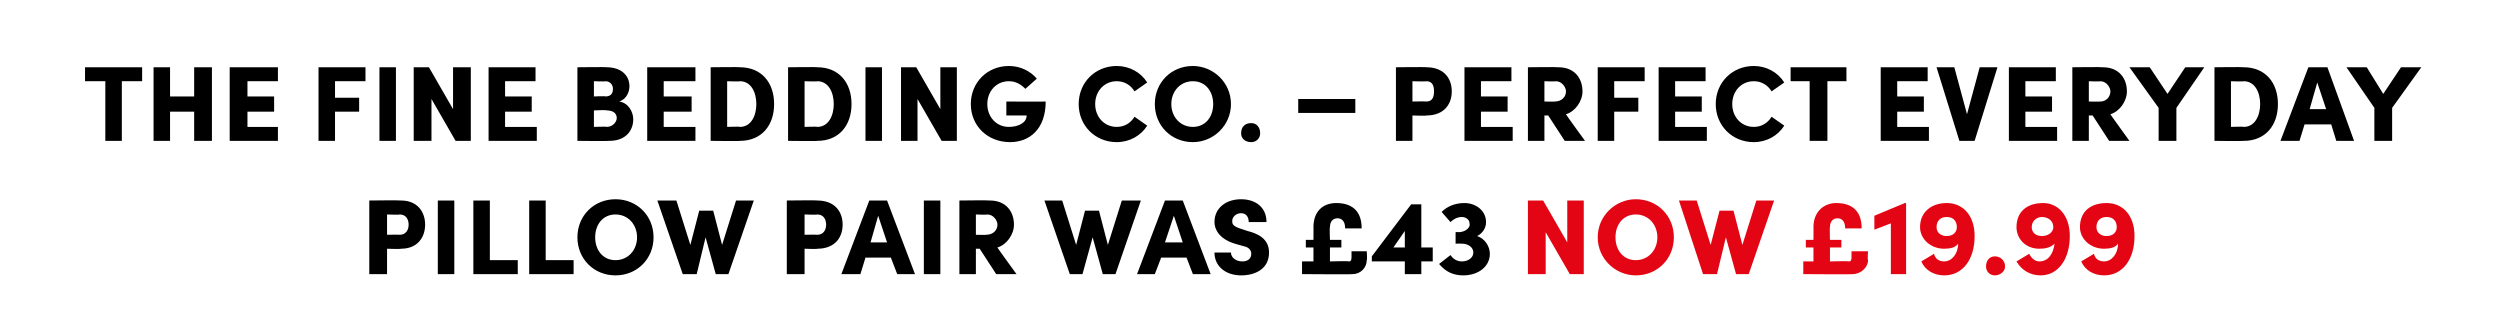
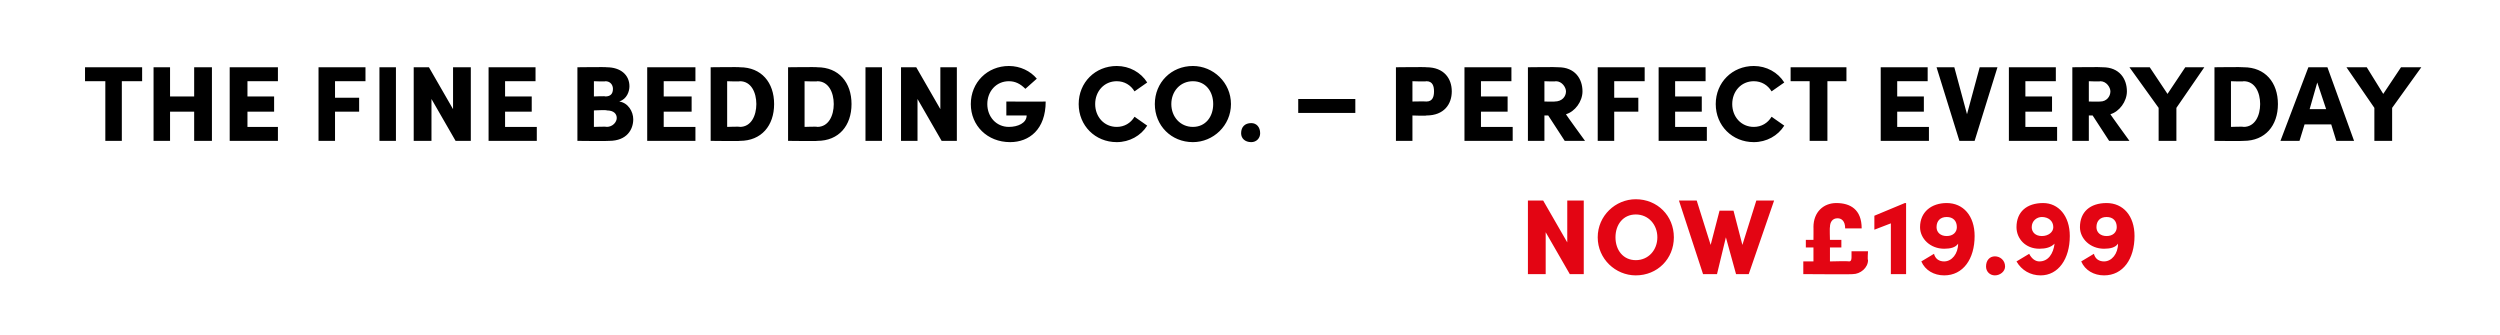
<svg xmlns="http://www.w3.org/2000/svg" version="1.1" width="197px" height="26.4px" viewBox="0 -5 197 26.4" style="top:-5px">
  <desc>The Fine Bedding Co. – Perfect Everyday Pillow Pair WAS £43 NOW £19.99</desc>
  <defs />
  <g id="Polygon27046">
    <path d="M 123.5 10.8 L 124.8 10.8 L 124.8 16.6 L 123.7 16.6 L 121.8 13.3 L 121.8 16.6 L 120.4 16.6 L 120.4 10.8 L 121.6 10.8 L 123.5 14.1 L 123.5 10.8 Z M 125.9 13.7 C 125.9 12 127.3 10.7 128.9 10.7 C 130.6 10.7 131.9 12 131.9 13.7 C 131.9 15.4 130.6 16.7 128.9 16.7 C 127.3 16.7 125.9 15.4 125.9 13.7 Z M 130.6 13.7 C 130.6 12.7 129.9 11.9 128.9 11.9 C 127.9 11.9 127.3 12.7 127.3 13.7 C 127.3 14.7 127.9 15.5 128.9 15.5 C 129.9 15.5 130.6 14.7 130.6 13.7 Z M 138.4 10.8 L 139.8 10.8 L 137.8 16.6 L 136.8 16.6 L 136 13.7 L 135.3 16.6 L 134.2 16.6 L 132.3 10.8 L 133.7 10.8 L 134.8 14.3 L 135.5 11.6 L 136.6 11.6 L 137.3 14.3 L 138.4 10.8 Z M 145.9 14.8 L 147.2 14.8 C 147.2 14.8 147.15 15.47 147.2 15.5 C 147.2 16.1 146.6 16.6 146 16.6 C 146.02 16.63 142.1 16.6 142.1 16.6 L 142.1 15.6 L 142.9 15.6 L 142.9 14.5 L 142.3 14.5 L 142.3 13.9 L 142.9 13.9 C 142.9 13.9 142.91 12.86 142.9 12.9 C 142.9 11.7 143.7 11 144.7 11 C 145.8 11 146.7 11.5 146.7 13 C 146.7 13 145.4 13 145.4 13 C 145.4 12.4 145.1 12.2 144.8 12.2 C 144.4 12.2 144.2 12.5 144.2 12.9 C 144.17 12.89 144.2 13.9 144.2 13.9 L 145.1 13.9 L 145.1 14.5 L 144.2 14.5 L 144.2 15.6 C 144.2 15.6 145.66 15.56 145.7 15.6 C 145.9 15.6 145.9 15.4 145.9 15.2 C 145.9 15.22 145.9 14.8 145.9 14.8 Z M 150.1 11 L 150.2 11 L 150.2 16.6 L 149 16.6 L 149 12.6 L 147.7 13.1 L 147.7 12 L 150.1 11 Z M 155.6 13.6 C 155.6 15.4 154.7 16.7 153.2 16.7 C 152.4 16.7 151.7 16.3 151.4 15.6 C 151.4 15.6 152.4 15 152.4 15 C 152.5 15.4 152.8 15.6 153.2 15.6 C 153.8 15.6 154.3 15 154.3 14.2 C 154.1 14.5 153.7 14.6 153.2 14.6 C 152.1 14.6 151.3 13.8 151.3 12.9 C 151.3 11.7 152.2 11 153.4 11 C 154.7 11 155.6 12 155.6 13.6 Z M 154.2 12.9 C 154.2 12.4 153.9 12.1 153.4 12.1 C 152.9 12.1 152.6 12.4 152.6 12.9 C 152.6 13.3 152.9 13.6 153.4 13.6 C 153.9 13.6 154.2 13.3 154.2 12.9 Z M 156.5 16 C 156.5 15.5 156.8 15.2 157.2 15.2 C 157.6 15.2 158 15.5 158 16 C 158 16.4 157.6 16.7 157.2 16.7 C 156.8 16.7 156.5 16.4 156.5 16 Z M 163.1 13.6 C 163.1 15.4 162.2 16.7 160.8 16.7 C 160 16.7 159.3 16.3 158.9 15.6 C 158.9 15.6 159.9 15 159.9 15 C 160.1 15.4 160.4 15.6 160.7 15.6 C 161.4 15.6 161.8 15 161.9 14.2 C 161.6 14.5 161.2 14.6 160.7 14.6 C 159.6 14.6 158.9 13.8 158.9 12.9 C 158.9 11.7 159.7 11 161 11 C 162.2 11 163.1 12 163.1 13.6 Z M 161.8 12.9 C 161.8 12.4 161.4 12.1 160.9 12.1 C 160.5 12.1 160.1 12.4 160.1 12.9 C 160.1 13.3 160.4 13.6 160.9 13.6 C 161.4 13.6 161.8 13.3 161.8 12.9 Z M 168.2 13.6 C 168.2 15.4 167.3 16.7 165.8 16.7 C 165 16.7 164.3 16.3 164 15.6 C 164 15.6 165 15 165 15 C 165.1 15.4 165.4 15.6 165.8 15.6 C 166.4 15.6 166.9 15 166.9 14.2 C 166.7 14.5 166.3 14.6 165.8 14.6 C 164.7 14.6 163.9 13.8 163.9 12.9 C 163.9 11.7 164.7 11 166 11 C 167.3 11 168.2 12 168.2 13.6 Z M 166.8 12.9 C 166.8 12.4 166.5 12.1 166 12.1 C 165.5 12.1 165.2 12.4 165.2 12.9 C 165.2 13.3 165.5 13.6 166 13.6 C 166.5 13.6 166.8 13.3 166.8 12.9 Z " stroke="none" fill="#e30513" />
  </g>
  <g id="Polygon27045">
-     <path d="M 31.6 10.8 C 32.9 10.8 33.5 11.7 33.5 12.7 C 33.5 13.7 32.9 14.6 31.6 14.6 C 31.56 14.64 30.5 14.6 30.5 14.6 L 30.5 16.6 L 29.1 16.6 L 29.1 10.8 C 29.1 10.8 31.56 10.77 31.6 10.8 Z M 31.5 13.5 C 32 13.5 32.2 13.1 32.2 12.7 C 32.2 12.3 32 11.9 31.5 11.9 C 31.51 11.94 30.5 11.9 30.5 11.9 L 30.5 13.5 C 30.5 13.5 31.5 13.48 31.5 13.5 Z M 34.5 16.6 L 34.5 10.8 L 35.8 10.8 L 35.8 16.6 L 34.5 16.6 Z M 38.6 15.5 L 40.8 15.5 L 40.8 16.6 L 37.3 16.6 L 37.3 10.8 L 38.6 10.8 L 38.6 15.5 Z M 43 15.5 L 45.2 15.5 L 45.2 16.6 L 41.7 16.6 L 41.7 10.8 L 43 10.8 L 43 15.5 Z M 45.5 13.7 C 45.5 12 46.8 10.7 48.5 10.7 C 50.2 10.7 51.5 12 51.5 13.7 C 51.5 15.4 50.2 16.7 48.5 16.7 C 46.8 16.7 45.5 15.4 45.5 13.7 Z M 50.2 13.7 C 50.2 12.7 49.5 11.9 48.5 11.9 C 47.5 11.9 46.9 12.7 46.9 13.7 C 46.9 14.7 47.5 15.5 48.5 15.5 C 49.5 15.5 50.2 14.7 50.2 13.7 Z M 58 10.8 L 59.4 10.8 L 57.4 16.6 L 56.4 16.6 L 55.6 13.7 L 54.9 16.6 L 53.8 16.6 L 51.8 10.8 L 53.3 10.8 L 54.4 14.3 L 55.1 11.6 L 56.2 11.6 L 56.9 14.3 L 58 10.8 Z M 64.4 10.8 C 65.8 10.8 66.4 11.7 66.4 12.7 C 66.4 13.7 65.8 14.6 64.4 14.6 C 64.45 14.64 63.4 14.6 63.4 14.6 L 63.4 16.6 L 62 16.6 L 62 10.8 C 62 10.8 64.45 10.77 64.4 10.8 Z M 64.4 13.5 C 64.9 13.5 65.1 13.1 65.1 12.7 C 65.1 12.3 64.9 11.9 64.4 11.9 C 64.4 11.94 63.4 11.9 63.4 11.9 L 63.4 13.5 C 63.4 13.5 64.39 13.48 64.4 13.5 Z M 70.7 16.6 L 70.2 15.3 L 68.2 15.3 L 67.8 16.6 L 66.3 16.6 L 68.5 10.8 L 69.9 10.8 L 72.1 16.6 L 70.7 16.6 Z M 68.6 14.1 L 69.9 14.1 L 69.2 12 L 68.6 14.1 Z M 72.8 16.6 L 72.8 10.8 L 74.1 10.8 L 74.1 16.6 L 72.8 16.6 Z M 78.5 16.6 L 77.2 14.6 L 76.9 14.6 L 76.9 16.6 L 75.6 16.6 L 75.6 10.8 C 75.6 10.8 77.96 10.77 78 10.8 C 79.3 10.8 79.9 11.7 79.9 12.7 C 79.9 13.5 79.3 14.3 78.6 14.5 C 78.56 14.49 80.1 16.6 80.1 16.6 L 78.5 16.6 Z M 76.9 11.9 L 76.9 13.5 C 76.9 13.5 77.74 13.52 77.7 13.5 C 78.3 13.5 78.6 13.1 78.6 12.7 C 78.6 12.4 78.3 11.9 77.8 11.9 C 77.78 11.94 76.9 11.9 76.9 11.9 Z M 88.4 10.8 L 89.9 10.8 L 87.9 16.6 L 86.9 16.6 L 86.1 13.7 L 85.3 16.6 L 84.3 16.6 L 82.3 10.8 L 83.7 10.8 L 84.8 14.3 L 85.5 11.6 L 86.6 11.6 L 87.3 14.3 L 88.4 10.8 Z M 94 16.6 L 93.5 15.3 L 91.5 15.3 L 91 16.6 L 89.6 16.6 L 91.8 10.8 L 93.2 10.8 L 95.4 16.6 L 94 16.6 Z M 91.8 14.1 L 93.2 14.1 L 92.5 12 L 91.8 14.1 Z M 95.7 14.9 C 95.7 14.9 97 14.9 97 14.9 C 97 15.3 97.4 15.6 97.9 15.6 C 98.3 15.6 98.6 15.4 98.6 15 C 98.6 14.8 98.5 14.5 98 14.4 C 98 14.4 97.3 14.2 97.3 14.2 C 96 13.8 95.7 13 95.7 12.5 C 95.7 11.4 96.6 10.7 97.8 10.7 C 98.9 10.7 99.8 11.3 99.8 12.5 C 99.8 12.5 98.4 12.5 98.4 12.5 C 98.4 12.1 98.2 11.8 97.8 11.8 C 97.4 11.8 97.1 12.1 97.1 12.4 C 97.1 12.6 97.1 12.8 97.7 13 C 97.7 13 98.3 13.2 98.3 13.2 C 99.1 13.4 100 13.8 100 14.9 C 100 16.2 98.9 16.7 97.8 16.7 C 96.6 16.7 95.7 16 95.7 14.9 Z M 106.5 14.8 L 107.7 14.8 C 107.7 14.8 107.75 15.47 107.7 15.5 C 107.7 16.1 107.2 16.6 106.6 16.6 C 106.62 16.63 102.6 16.6 102.6 16.6 L 102.6 15.6 L 103.5 15.6 L 103.5 14.5 L 102.9 14.5 L 102.9 13.9 L 103.5 13.9 C 103.5 13.9 103.51 12.86 103.5 12.9 C 103.5 11.7 104.2 11 105.3 11 C 106.4 11 107.3 11.5 107.3 13 C 107.3 13 106 13 106 13 C 106 12.4 105.7 12.2 105.4 12.2 C 105 12.2 104.8 12.5 104.8 12.9 C 104.76 12.89 104.8 13.9 104.8 13.9 L 105.7 13.9 L 105.7 14.5 L 104.8 14.5 L 104.8 15.6 C 104.8 15.6 106.25 15.56 106.3 15.6 C 106.5 15.6 106.5 15.4 106.5 15.2 C 106.5 15.22 106.5 14.8 106.5 14.8 Z M 112.9 14.5 L 112.9 15.6 L 112 15.6 L 112 16.6 L 110.7 16.6 L 110.7 15.6 L 108.1 15.6 L 108.1 15.2 L 111.2 11.1 L 112 11.1 L 112 14.5 L 112.9 14.5 Z M 109.8 14.5 L 110.7 14.5 L 110.7 13.2 L 109.8 14.5 Z M 117.4 15 C 117.4 16 116.5 16.7 115.3 16.7 C 114.5 16.7 113.9 16.4 113.4 15.8 C 113.4 15.8 114.3 15.1 114.3 15.1 C 114.5 15.4 114.8 15.6 115.2 15.6 C 115.7 15.6 116.1 15.3 116.1 14.9 C 116.1 14.5 115.7 14.2 115.2 14.2 C 115.2 14.19 114.7 14.2 114.7 14.2 L 114.7 13.3 C 114.7 13.3 114.92 13.26 114.9 13.3 C 115.5 13.3 115.9 12.9 115.8 12.6 C 115.8 12.3 115.5 12.1 115.2 12.1 C 114.8 12.1 114.5 12.3 114.3 12.5 C 114.3 12.5 113.6 11.7 113.6 11.7 C 114 11.3 114.6 11 115.4 11 C 116.3 11 117.1 11.6 117.1 12.5 C 117.1 13 116.8 13.4 116.4 13.6 C 117 13.8 117.4 14.4 117.4 15 Z " stroke="none" fill="#000" />
-   </g>
+     </g>
  <g id="Polygon27044">
    <path d="M 11.2 0.3 L 11.2 1.4 L 9.6 1.4 L 9.6 6.1 L 8.3 6.1 L 8.3 1.4 L 6.7 1.4 L 6.7 0.3 L 11.2 0.3 Z M 15.3 0.3 L 16.7 0.3 L 16.7 6.1 L 15.3 6.1 L 15.3 3.8 L 13.4 3.8 L 13.4 6.1 L 12.1 6.1 L 12.1 0.3 L 13.4 0.3 L 13.4 2.6 L 15.3 2.6 L 15.3 0.3 Z M 19.5 5 L 21.9 5 L 21.9 6.1 L 18.1 6.1 L 18.1 0.3 L 21.9 0.3 L 21.9 1.4 L 19.5 1.4 L 19.5 2.6 L 21.6 2.6 L 21.6 3.8 L 19.5 3.8 L 19.5 5 Z M 28.8 1.4 L 26.4 1.4 L 26.4 2.7 L 28.3 2.7 L 28.3 3.8 L 26.4 3.8 L 26.4 6.1 L 25.1 6.1 L 25.1 0.3 L 28.8 0.3 L 28.8 1.4 Z M 29.9 6.1 L 29.9 0.3 L 31.2 0.3 L 31.2 6.1 L 29.9 6.1 Z M 35.7 0.3 L 37.1 0.3 L 37.1 6.1 L 35.9 6.1 L 34 2.8 L 34 6.1 L 32.6 6.1 L 32.6 0.3 L 33.8 0.3 L 35.7 3.6 L 35.7 0.3 Z M 39.8 5 L 42.3 5 L 42.3 6.1 L 38.5 6.1 L 38.5 0.3 L 42.2 0.3 L 42.2 1.4 L 39.8 1.4 L 39.8 2.6 L 41.9 2.6 L 41.9 3.8 L 39.8 3.8 L 39.8 5 Z M 49.9 4.4 C 49.9 5.2 49.4 6.1 48 6.1 C 48.01 6.13 45.5 6.1 45.5 6.1 L 45.5 0.3 C 45.5 0.3 47.84 0.27 47.8 0.3 C 48.9 0.3 49.6 0.9 49.6 1.8 C 49.6 2.2 49.4 2.8 48.8 3 C 49.5 3.1 49.9 3.8 49.9 4.4 Z M 47.7 1.4 C 47.75 1.44 46.8 1.4 46.8 1.4 L 46.8 2.6 C 46.8 2.6 47.74 2.56 47.7 2.6 C 48.1 2.6 48.3 2.4 48.3 2 C 48.3 1.7 48.1 1.4 47.7 1.4 Z M 47.8 5 C 48.3 5 48.6 4.6 48.6 4.3 C 48.6 4 48.4 3.7 47.8 3.7 C 47.85 3.65 46.8 3.7 46.8 3.7 L 46.8 5 C 46.8 5 47.85 4.96 47.8 5 Z M 52.3 5 L 54.8 5 L 54.8 6.1 L 51 6.1 L 51 0.3 L 54.8 0.3 L 54.8 1.4 L 52.3 1.4 L 52.3 2.6 L 54.5 2.6 L 54.5 3.8 L 52.3 3.8 L 52.3 5 Z M 58.3 0.3 C 60 0.3 61 1.5 61 3.2 C 61 4.9 60 6.1 58.3 6.1 C 58.32 6.13 56 6.1 56 6.1 L 56 0.3 C 56 0.3 58.32 0.27 58.3 0.3 Z M 58.3 5 C 59.2 5 59.6 4.1 59.6 3.2 C 59.6 2.3 59.2 1.4 58.3 1.4 C 58.32 1.44 57.3 1.4 57.3 1.4 L 57.3 5 C 57.3 5 58.32 4.96 58.3 5 Z M 64.4 0.3 C 66.1 0.3 67.1 1.5 67.1 3.2 C 67.1 4.9 66.1 6.1 64.4 6.1 C 64.42 6.13 62.1 6.1 62.1 6.1 L 62.1 0.3 C 62.1 0.3 64.42 0.27 64.4 0.3 Z M 64.4 5 C 65.3 5 65.7 4.1 65.7 3.2 C 65.7 2.3 65.3 1.4 64.4 1.4 C 64.42 1.44 63.4 1.4 63.4 1.4 L 63.4 5 C 63.4 5 64.42 4.96 64.4 5 Z M 68.2 6.1 L 68.2 0.3 L 69.5 0.3 L 69.5 6.1 L 68.2 6.1 Z M 74.1 0.3 L 75.4 0.3 L 75.4 6.1 L 74.2 6.1 L 72.3 2.8 L 72.3 6.1 L 71 6.1 L 71 0.3 L 72.2 0.3 L 74.1 3.6 L 74.1 0.3 Z M 76.5 3.2 C 76.5 1.5 77.8 0.2 79.5 0.2 C 80.4 0.2 81.2 0.6 81.7 1.2 C 81.7 1.2 80.8 2 80.8 2 C 80.4 1.6 80 1.4 79.5 1.4 C 78.5 1.4 77.8 2.2 77.8 3.2 C 77.8 4.2 78.5 5 79.5 5 C 80.2 5 80.9 4.7 80.9 4.1 C 80.91 4.1 79.3 4.1 79.3 4.1 L 79.3 3 C 79.3 3 82.37 3.02 82.4 3 C 82.4 5.2 81.1 6.2 79.6 6.2 C 77.8 6.2 76.5 4.9 76.5 3.2 Z M 85 3.2 C 85 1.5 86.3 0.2 88 0.2 C 89 0.2 89.9 0.7 90.4 1.5 C 90.4 1.5 89.4 2.2 89.4 2.2 C 89.1 1.7 88.6 1.4 88 1.4 C 87 1.4 86.3 2.2 86.3 3.2 C 86.3 4.2 87 5 88 5 C 88.6 5 89.1 4.7 89.4 4.2 C 89.4 4.2 90.4 4.9 90.4 4.9 C 89.9 5.7 89 6.2 88 6.2 C 86.3 6.2 85 4.9 85 3.2 Z M 91 3.2 C 91 1.5 92.3 0.2 94 0.2 C 95.6 0.2 97 1.5 97 3.2 C 97 4.9 95.6 6.2 94 6.2 C 92.3 6.2 91 4.9 91 3.2 Z M 95.6 3.2 C 95.6 2.2 95 1.4 94 1.4 C 93 1.4 92.3 2.2 92.3 3.2 C 92.3 4.2 93 5 94 5 C 95 5 95.6 4.2 95.6 3.2 Z M 97.8 5.5 C 97.8 5 98.1 4.7 98.6 4.7 C 99 4.7 99.3 5 99.3 5.5 C 99.3 5.9 99 6.2 98.6 6.2 C 98.1 6.2 97.8 5.9 97.8 5.5 Z M 102.3 3.9 L 102.3 2.8 L 106.8 2.8 L 106.8 3.9 L 102.3 3.9 Z M 112.4 0.3 C 113.8 0.3 114.4 1.2 114.4 2.2 C 114.4 3.2 113.8 4.1 112.4 4.1 C 112.41 4.14 111.3 4.1 111.3 4.1 L 111.3 6.1 L 110 6.1 L 110 0.3 C 110 0.3 112.41 0.27 112.4 0.3 Z M 112.4 3 C 112.9 3 113 2.6 113 2.2 C 113 1.8 112.9 1.4 112.4 1.4 C 112.36 1.44 111.3 1.4 111.3 1.4 L 111.3 3 C 111.3 3 112.35 2.98 112.4 3 Z M 116.7 5 L 119.2 5 L 119.2 6.1 L 115.4 6.1 L 115.4 0.3 L 119.1 0.3 L 119.1 1.4 L 116.7 1.4 L 116.7 2.6 L 118.8 2.6 L 118.8 3.8 L 116.7 3.8 L 116.7 5 Z M 123.3 6.1 L 122 4.1 L 121.7 4.1 L 121.7 6.1 L 120.4 6.1 L 120.4 0.3 C 120.4 0.3 122.76 0.27 122.8 0.3 C 124.1 0.3 124.7 1.2 124.7 2.2 C 124.7 3 124.1 3.8 123.4 4 C 123.36 3.99 124.9 6.1 124.9 6.1 L 123.3 6.1 Z M 121.7 1.4 L 121.7 3 C 121.7 3 122.55 3.02 122.5 3 C 123.1 3 123.4 2.6 123.4 2.2 C 123.4 1.9 123.1 1.4 122.6 1.4 C 122.58 1.44 121.7 1.4 121.7 1.4 Z M 129.6 1.4 L 127.2 1.4 L 127.2 2.7 L 129.1 2.7 L 129.1 3.8 L 127.2 3.8 L 127.2 6.1 L 125.9 6.1 L 125.9 0.3 L 129.6 0.3 L 129.6 1.4 Z M 132 5 L 134.5 5 L 134.5 6.1 L 130.7 6.1 L 130.7 0.3 L 134.4 0.3 L 134.4 1.4 L 132 1.4 L 132 2.6 L 134.1 2.6 L 134.1 3.8 L 132 3.8 L 132 5 Z M 135.2 3.2 C 135.2 1.5 136.5 0.2 138.2 0.2 C 139.2 0.2 140.1 0.7 140.6 1.5 C 140.6 1.5 139.6 2.2 139.6 2.2 C 139.3 1.7 138.8 1.4 138.2 1.4 C 137.2 1.4 136.5 2.2 136.5 3.2 C 136.5 4.2 137.2 5 138.2 5 C 138.8 5 139.3 4.7 139.6 4.2 C 139.6 4.2 140.6 4.9 140.6 4.9 C 140.1 5.7 139.2 6.2 138.2 6.2 C 136.5 6.2 135.2 4.9 135.2 3.2 Z M 145.5 0.3 L 145.5 1.4 L 144 1.4 L 144 6.1 L 142.6 6.1 L 142.6 1.4 L 141.1 1.4 L 141.1 0.3 L 145.5 0.3 Z M 149.5 5 L 152 5 L 152 6.1 L 148.2 6.1 L 148.2 0.3 L 151.9 0.3 L 151.9 1.4 L 149.5 1.4 L 149.5 2.6 L 151.6 2.6 L 151.6 3.8 L 149.5 3.8 L 149.5 5 Z M 156 0.3 L 157.4 0.3 L 155.6 6.1 L 154.4 6.1 L 152.6 0.3 L 154 0.3 L 155 4 L 156 0.3 Z M 159.6 5 L 162.1 5 L 162.1 6.1 L 158.3 6.1 L 158.3 0.3 L 162 0.3 L 162 1.4 L 159.6 1.4 L 159.6 2.6 L 161.7 2.6 L 161.7 3.8 L 159.6 3.8 L 159.6 5 Z M 166.2 6.1 L 164.9 4.1 L 164.6 4.1 L 164.6 6.1 L 163.3 6.1 L 163.3 0.3 C 163.3 0.3 165.67 0.27 165.7 0.3 C 167 0.3 167.6 1.2 167.6 2.2 C 167.6 3 167 3.8 166.3 4 C 166.27 3.99 167.8 6.1 167.8 6.1 L 166.2 6.1 Z M 164.6 1.4 L 164.6 3 C 164.6 3 165.45 3.02 165.5 3 C 166 3 166.3 2.6 166.3 2.2 C 166.3 1.9 166 1.4 165.5 1.4 C 165.49 1.44 164.6 1.4 164.6 1.4 Z M 172.2 0.3 L 173.7 0.3 L 171.5 3.5 L 171.5 6.1 L 170.1 6.1 L 170.1 3.5 L 167.8 0.3 L 169.4 0.3 L 170.8 2.4 L 172.2 0.3 Z M 176.8 0.3 C 178.5 0.3 179.5 1.5 179.5 3.2 C 179.5 4.9 178.5 6.1 176.8 6.1 C 176.78 6.13 174.5 6.1 174.5 6.1 L 174.5 0.3 C 174.5 0.3 176.78 0.27 176.8 0.3 Z M 176.8 5 C 177.7 5 178.1 4.1 178.1 3.2 C 178.1 2.3 177.7 1.4 176.8 1.4 C 176.78 1.44 175.8 1.4 175.8 1.4 L 175.8 5 C 175.8 5 176.78 4.96 176.8 5 Z M 184.1 6.1 L 183.7 4.8 L 181.6 4.8 L 181.2 6.1 L 179.7 6.1 L 181.9 0.3 L 183.4 0.3 L 185.5 6.1 L 184.1 6.1 Z M 182 3.6 L 183.3 3.6 L 182.6 1.5 L 182 3.6 Z M 189.2 0.3 L 190.8 0.3 L 188.5 3.5 L 188.5 6.1 L 187.1 6.1 L 187.1 3.5 L 184.9 0.3 L 186.5 0.3 L 187.8 2.4 L 189.2 0.3 Z " stroke="none" fill="#000" />
  </g>
</svg>